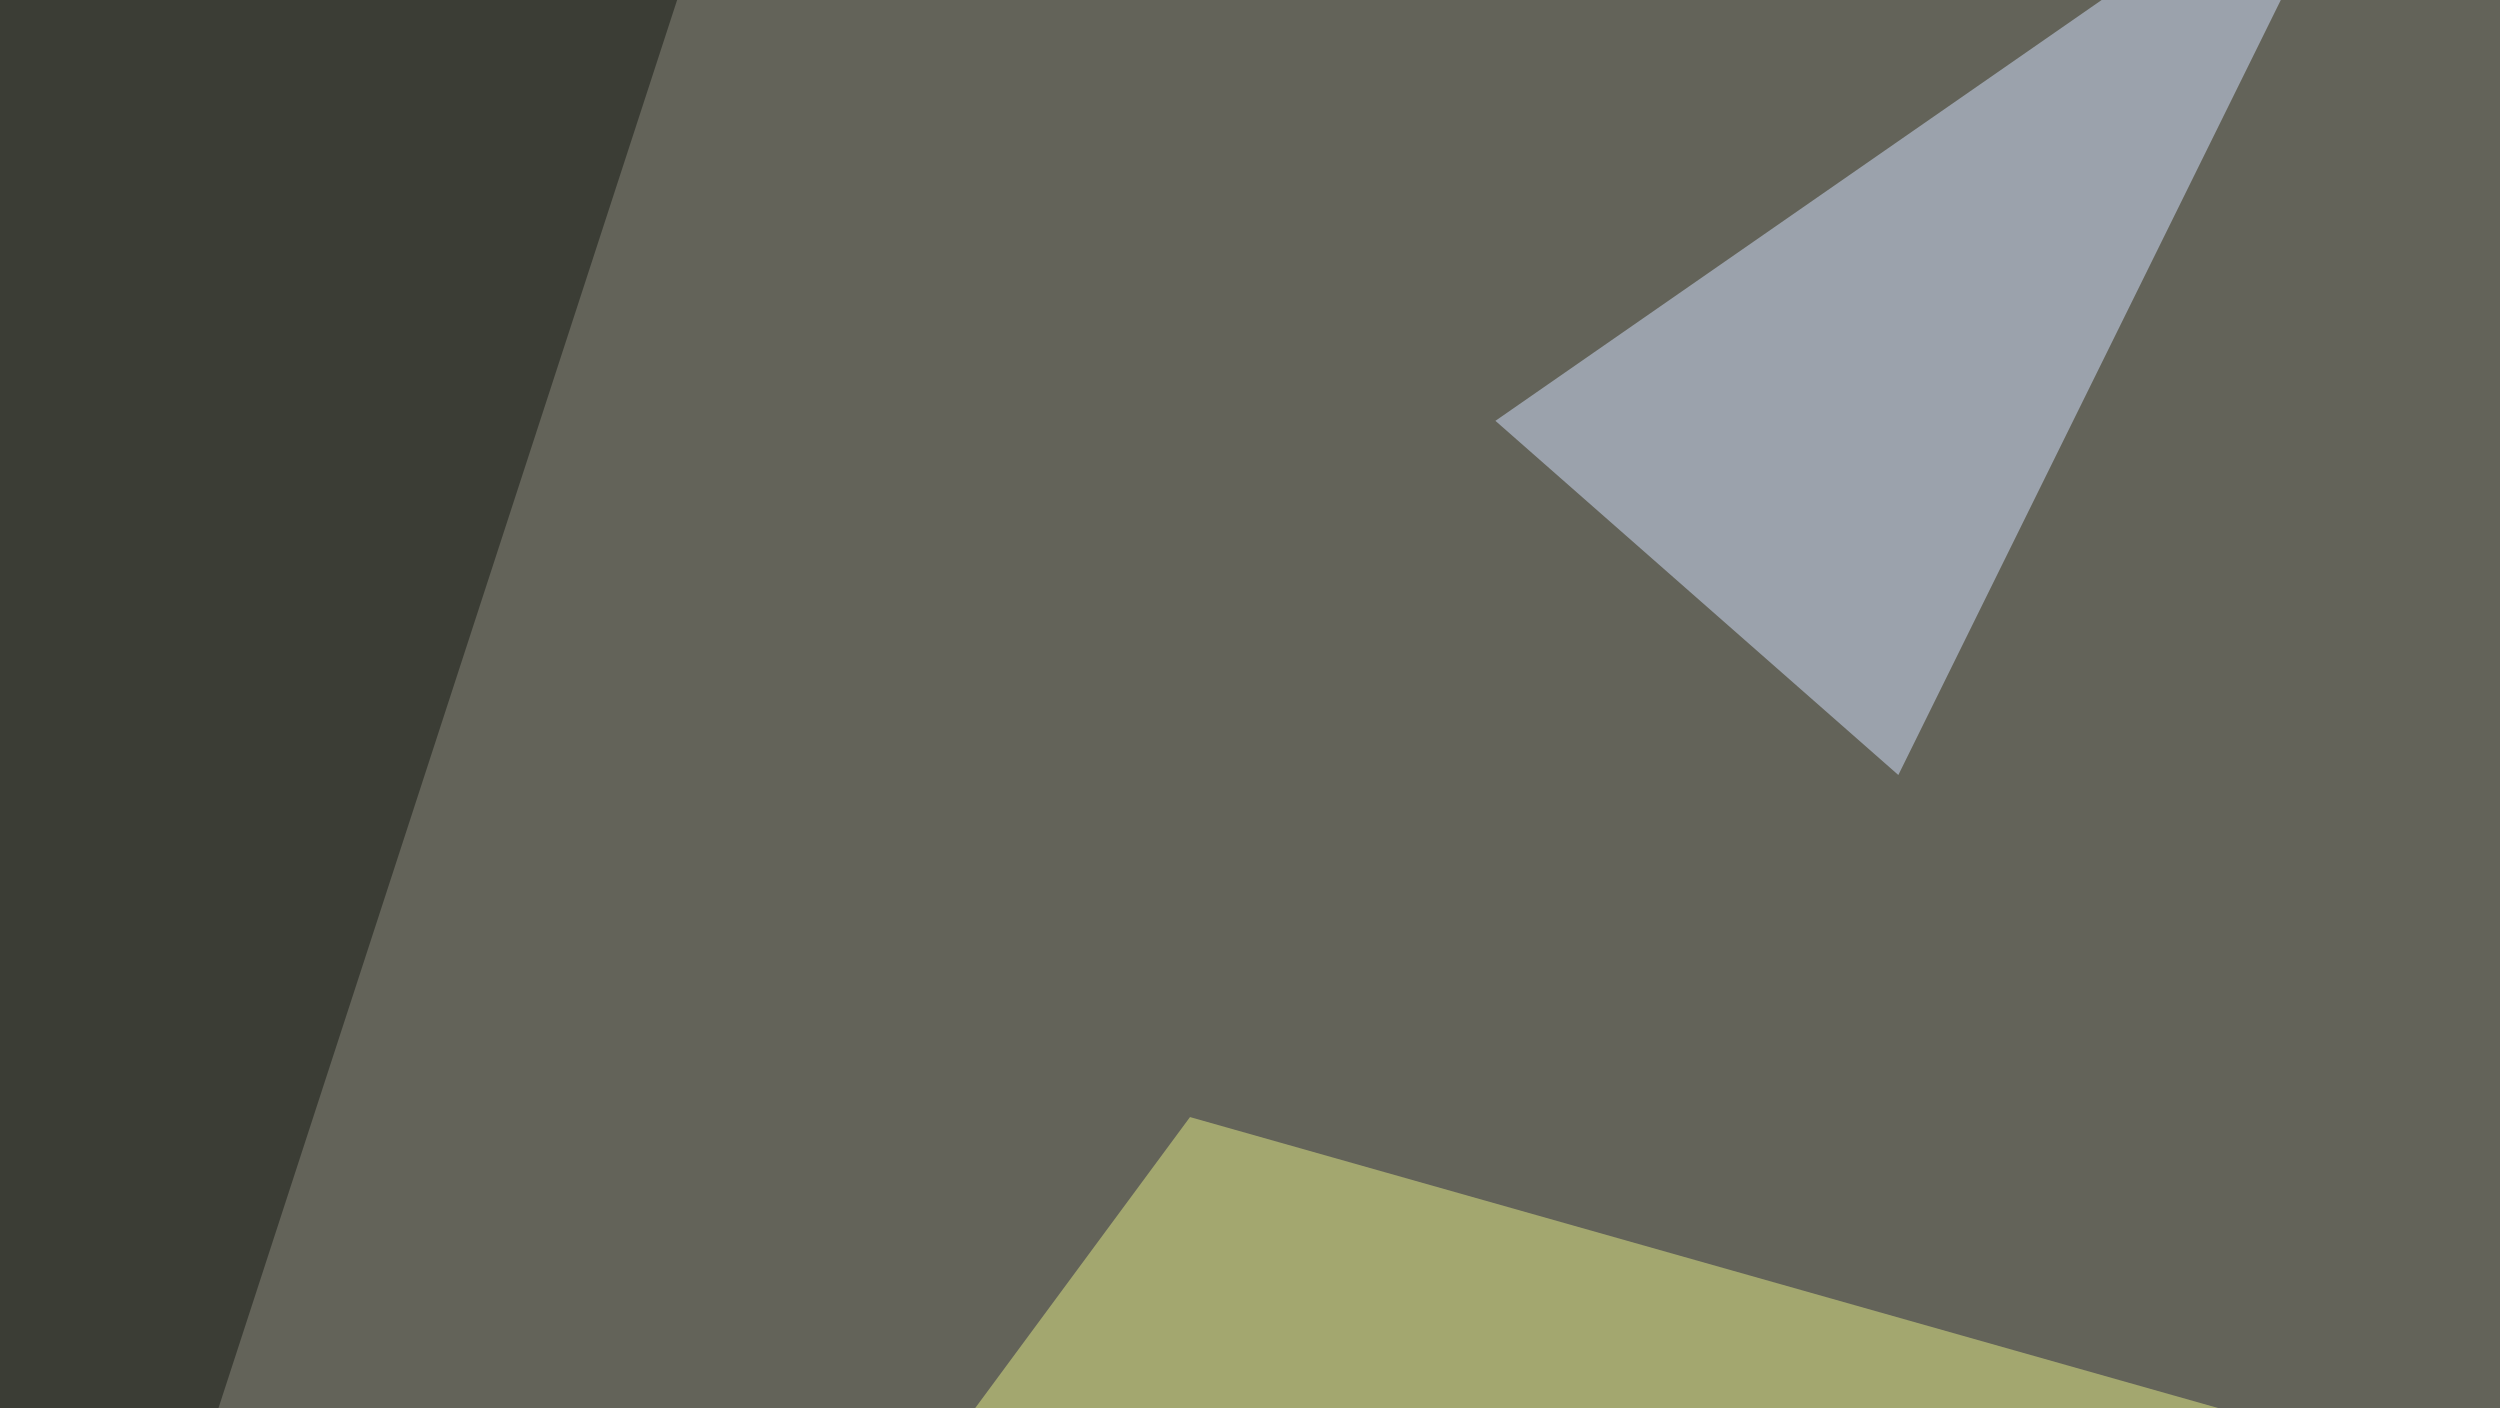
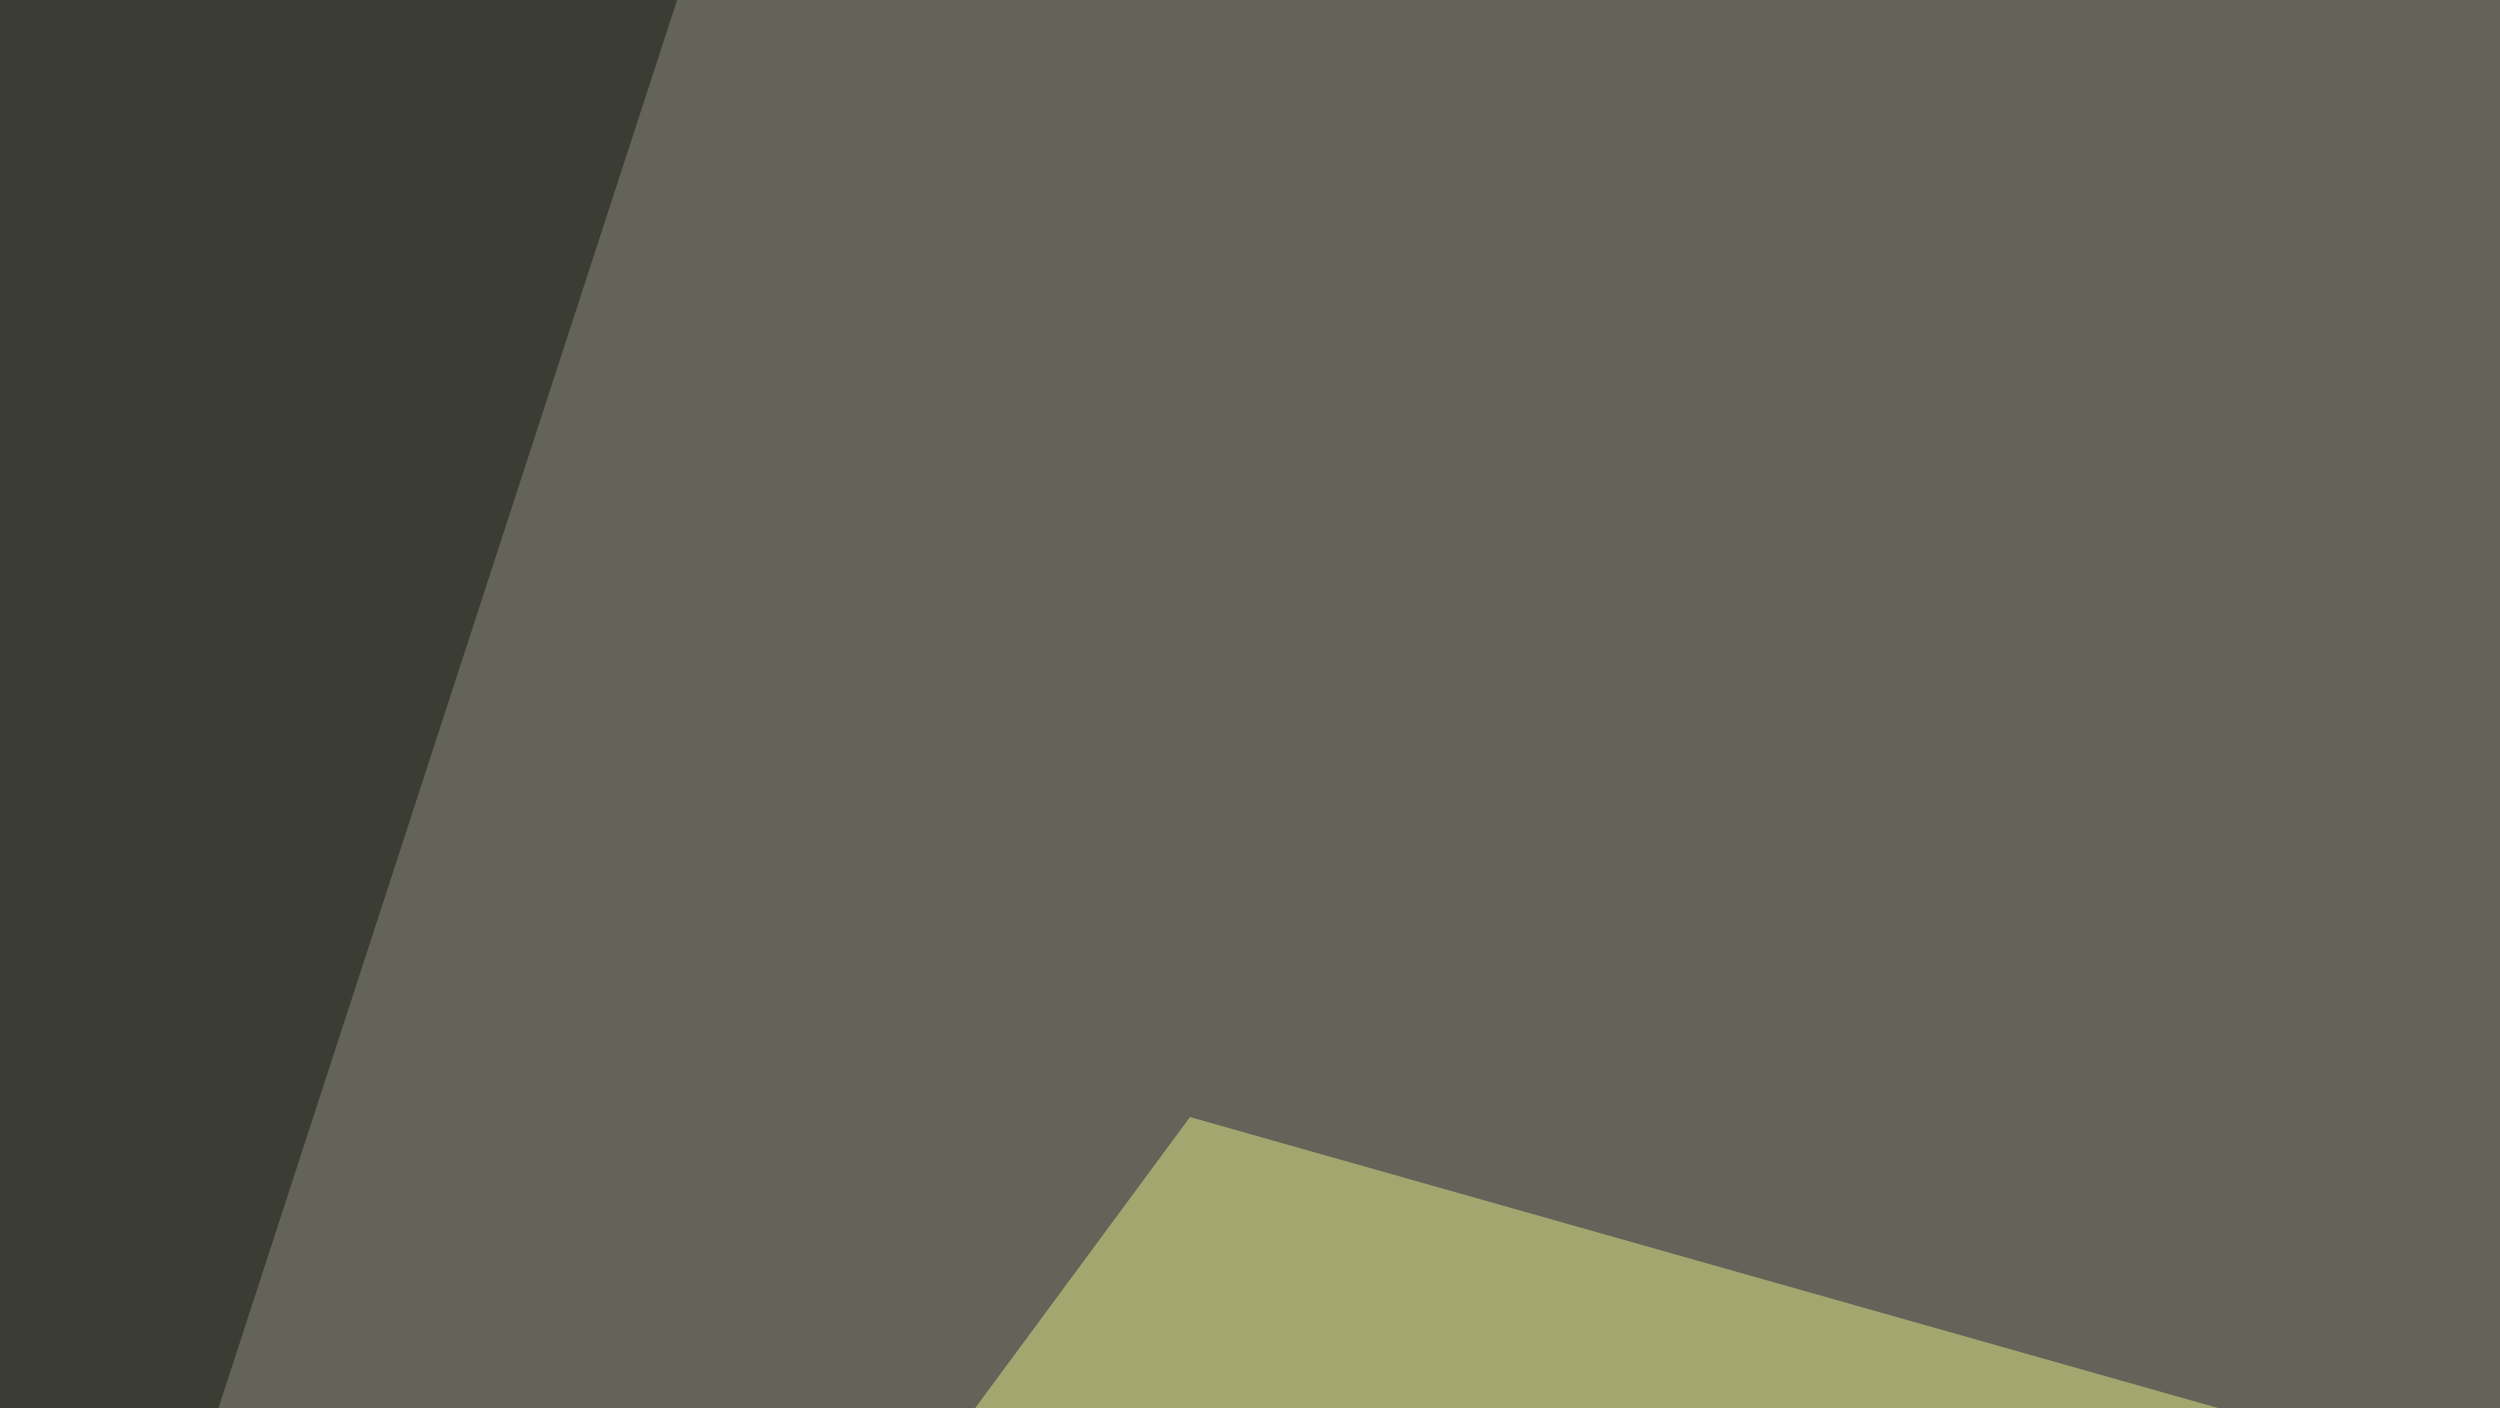
<svg xmlns="http://www.w3.org/2000/svg" width="600" height="338">
  <filter id="a">
    <feGaussianBlur stdDeviation="55" />
  </filter>
  <rect width="100%" height="100%" fill="#636359" />
  <g filter="url(#a)">
    <g fill-opacity=".5">
      <path fill="#e5ec87" d="M616.7 361.8l-421.9 29.3 90.8-123z" />
-       <path fill="#d5e2ff" d="M569.8-45.4L455.6 186l-96.7-85z" />
+       <path fill="#d5e2ff" d="M569.8-45.4L455.6 186z" />
      <path fill="#141912" d="M-45.4 1.5l55.7 465.8 167-512.7z" />
-       <path d="M795.4 22L657.7 186 605-45.4z" />
    </g>
  </g>
</svg>